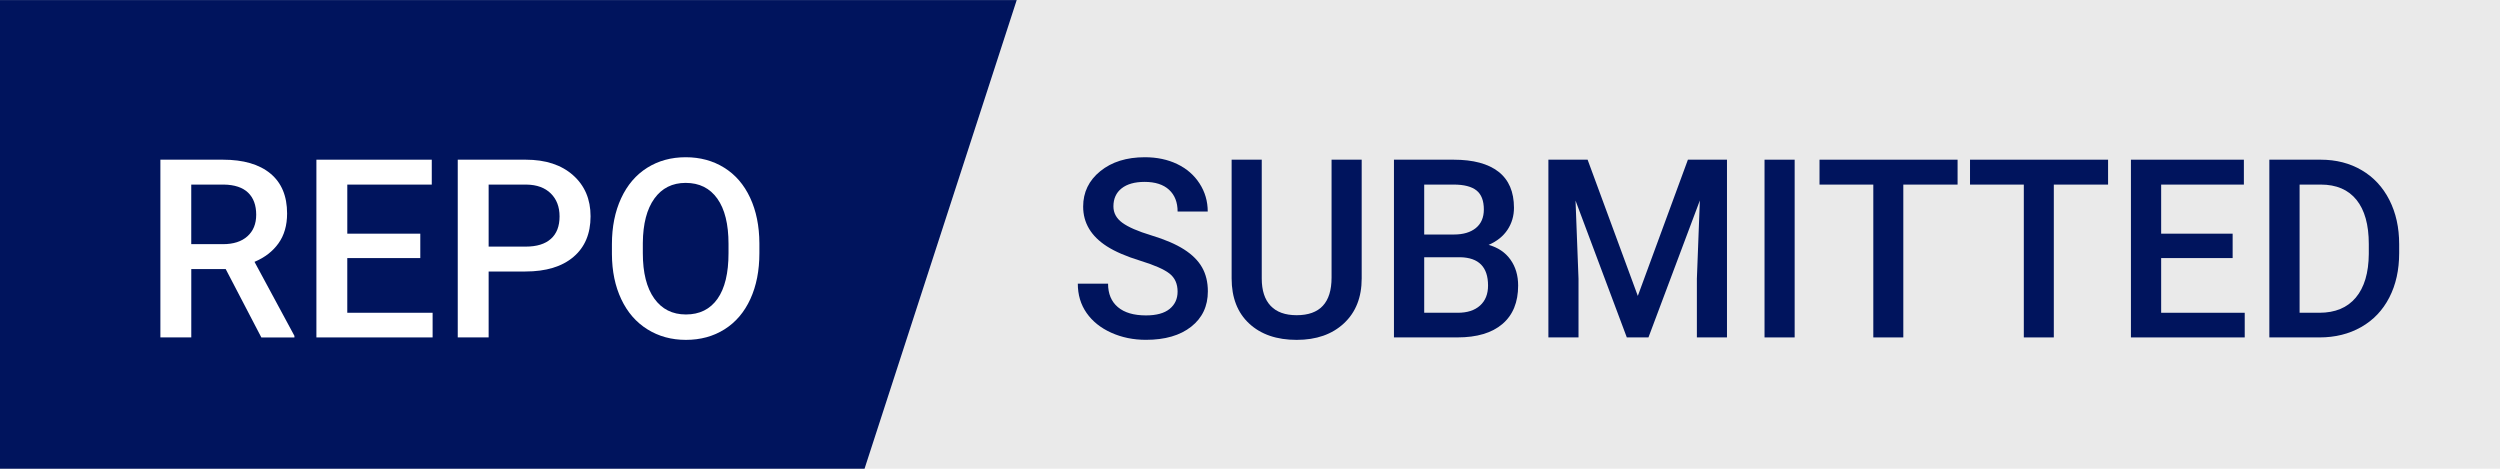
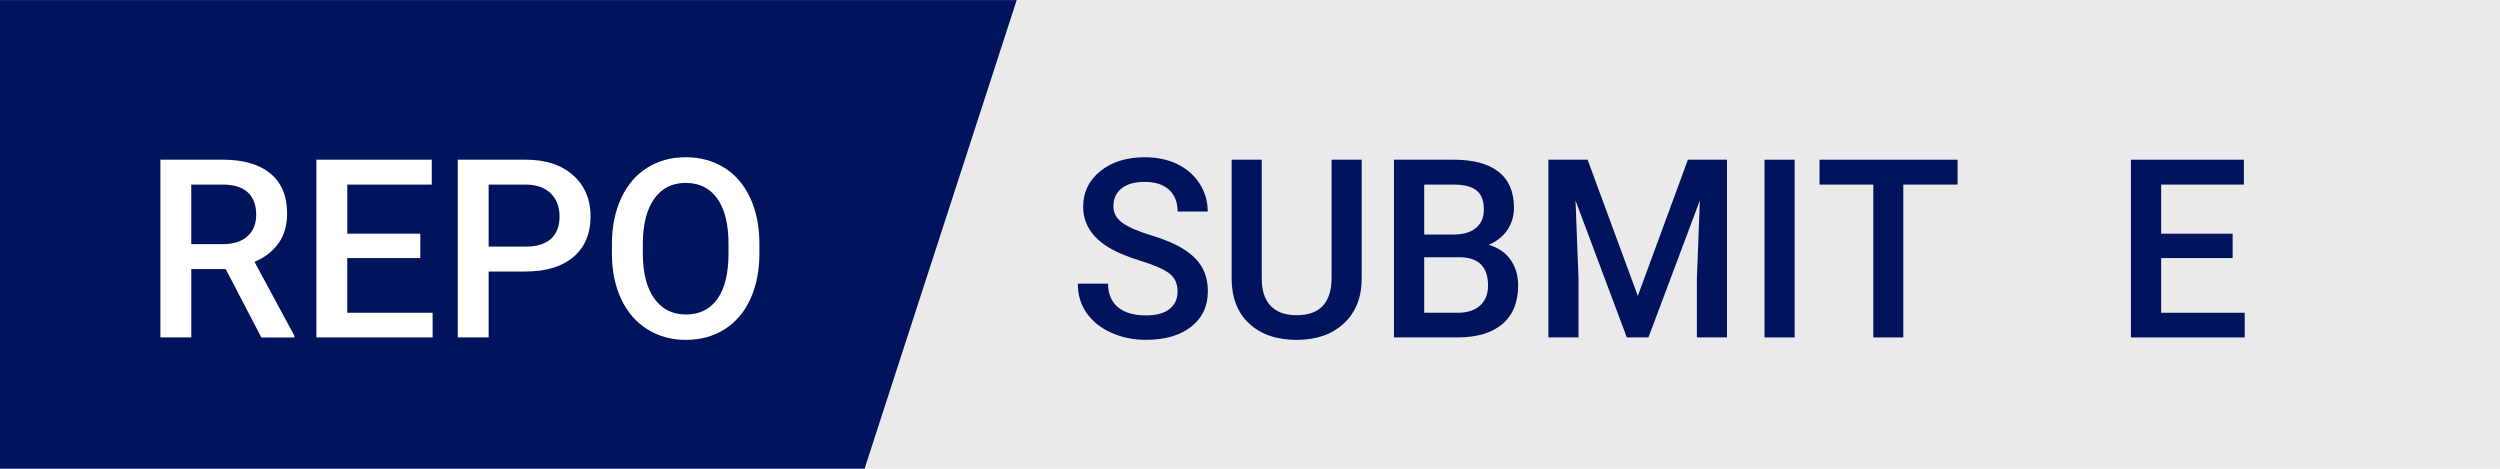
<svg xmlns="http://www.w3.org/2000/svg" version="1.1" x="0px" y="0px" viewBox="0 0 160 30" enable-background="new 0 0 160 30" xml:space="preserve">
  <g id="Layer_1">
    <rect x="0" fill="#EAEAEA" width="160" height="30" />
    <polygon fill="#00145D" points="55.331,29.997 0,29.997 0,0.003 65.07,0.003  " />
    <g>
      <path fill="#FFFFFF" d="M14.445,17.22h-2.203v4.375h-1.977V10.22h4c1.312,0,2.325,0.295,3.039,0.884    c0.713,0.589,1.07,1.441,1.07,2.557c0,0.762-0.184,1.398-0.551,1.912s-0.879,0.908-1.535,1.185l2.555,4.736v0.102h-2.117    L14.445,17.22z M12.242,15.626h2.031c0.667,0,1.188-0.168,1.562-0.504c0.375-0.336,0.562-0.795,0.562-1.379    c0-0.609-0.173-1.08-0.52-1.414c-0.347-0.333-0.863-0.505-1.551-0.516h-2.086V15.626z" />
      <path fill="#FFFFFF" d="M26.898,16.517h-4.672v3.5h5.461v1.578H20.25V10.22h7.383v1.594h-5.406v3.141h4.672V16.517z" />
      <path fill="#FFFFFF" d="M31.273,17.376v4.219h-1.977V10.22h4.352c1.271,0,2.28,0.331,3.027,0.993    c0.747,0.662,1.121,1.538,1.121,2.628c0,1.116-0.366,1.984-1.098,2.604c-0.732,0.621-1.757,0.931-3.074,0.931H31.273z     M31.273,15.783h2.375c0.703,0,1.239-0.165,1.609-0.496c0.37-0.33,0.555-0.809,0.555-1.434c0-0.614-0.188-1.105-0.562-1.473    s-0.891-0.556-1.547-0.566h-2.43V15.783z" />
      <path fill="#FFFFFF" d="M48.601,16.204c0,1.115-0.193,2.093-0.578,2.934c-0.386,0.842-0.937,1.487-1.652,1.938    c-0.716,0.451-1.541,0.676-2.473,0.676c-0.922,0-1.744-0.225-2.465-0.676c-0.722-0.45-1.279-1.092-1.672-1.926    c-0.394-0.833-0.593-1.794-0.598-2.883v-0.641c0-1.109,0.196-2.088,0.59-2.938c0.393-0.849,0.948-1.498,1.664-1.949    c0.716-0.45,1.538-0.676,2.465-0.676c0.927,0,1.749,0.223,2.465,0.668c0.716,0.445,1.27,1.086,1.66,1.922s0.588,1.809,0.594,2.918    V16.204z M46.625,15.611c0-1.26-0.238-2.227-0.715-2.898s-1.152-1.008-2.027-1.008c-0.854,0-1.522,0.335-2.004,1.004    c-0.482,0.67-0.728,1.616-0.738,2.84v0.656c0,1.25,0.243,2.217,0.73,2.898c0.487,0.683,1.163,1.023,2.027,1.023    c0.875,0,1.548-0.333,2.02-1c0.471-0.666,0.707-1.641,0.707-2.922V15.611z" />
    </g>
    <g>
      <path fill="#00145D" d="M75.366,18.665c0-0.5-0.172-0.886-0.517-1.156s-0.965-0.544-1.863-0.82    c-0.898-0.276-1.612-0.583-2.142-0.922c-1.015-0.651-1.522-1.5-1.522-2.547c0-0.917,0.366-1.672,1.098-2.266    s1.682-0.891,2.85-0.891c0.775,0,1.466,0.146,2.073,0.438s1.084,0.707,1.431,1.246c0.347,0.539,0.521,1.137,0.521,1.793h-1.928    c0-0.594-0.183-1.059-0.547-1.395s-0.886-0.504-1.564-0.504c-0.632,0-1.124,0.138-1.473,0.414    c-0.35,0.276-0.524,0.661-0.524,1.156c0,0.417,0.188,0.765,0.566,1.043s1,0.55,1.867,0.812s1.563,0.562,2.089,0.898    c0.525,0.336,0.91,0.722,1.155,1.156c0.245,0.435,0.367,0.944,0.367,1.527c0,0.948-0.356,1.702-1.067,2.262    s-1.677,0.84-2.896,0.84c-0.806,0-1.546-0.152-2.222-0.457s-1.201-0.726-1.576-1.262s-0.562-1.161-0.562-1.875h1.936    c0,0.646,0.209,1.146,0.627,1.5c0.418,0.354,1.018,0.531,1.798,0.531c0.673,0,1.18-0.14,1.519-0.418    C75.196,19.492,75.366,19.123,75.366,18.665z" />
      <path fill="#00145D" d="M87.148,10.22v7.602c0,1.208-0.379,2.165-1.136,2.871s-1.766,1.059-3.026,1.059    c-1.275,0-2.288-0.348-3.037-1.043c-0.75-0.695-1.125-1.66-1.125-2.895V10.22h1.928v7.609c0,0.761,0.188,1.341,0.566,1.742    s0.934,0.602,1.668,0.602c1.489,0,2.234-0.802,2.234-2.406V10.22H87.148z" />
      <path fill="#00145D" d="M89.213,21.595V10.22h3.817c1.26,0,2.219,0.258,2.877,0.773c0.658,0.516,0.987,1.284,0.987,2.305    c0,0.521-0.138,0.989-0.413,1.406s-0.679,0.739-1.209,0.969c0.602,0.167,1.067,0.48,1.396,0.941    c0.329,0.461,0.493,1.015,0.493,1.66c0,1.067-0.335,1.888-1.006,2.461c-0.671,0.573-1.631,0.859-2.88,0.859H89.213z     M91.149,15.009h1.897c0.602,0,1.072-0.14,1.412-0.418c0.339-0.278,0.508-0.673,0.508-1.184c0-0.562-0.157-0.969-0.47-1.219    c-0.314-0.25-0.802-0.375-1.465-0.375h-1.882V15.009z M91.149,16.462v3.555h2.15c0.607,0,1.081-0.153,1.423-0.461    s0.513-0.734,0.513-1.281c0-1.183-0.592-1.786-1.775-1.812H91.149z" />
      <path fill="#00145D" d="M101.607,10.22l3.213,8.719l3.206-8.719h2.501v11.375H108.6v-3.75l0.191-5.016l-3.29,8.766h-1.385    l-3.282-8.758l0.191,5.008v3.75h-1.928V10.22H101.607z" />
      <path fill="#00145D" d="M114.858,21.595h-1.928V10.22h1.928V21.595z" />
      <path fill="#00145D" d="M125.285,11.814h-3.473v9.781h-1.92v-9.781h-3.443V10.22h8.836V11.814z" />
-       <path fill="#00145D" d="M134.917,11.814h-3.473v9.781h-1.92v-9.781h-3.443V10.22h8.836V11.814z" />
      <path fill="#00145D" d="M142.889,16.517h-4.575v3.5h5.348v1.578h-7.283V10.22h7.229v1.594h-5.294v3.141h4.575V16.517z" />
-       <path fill="#00145D" d="M145.238,21.595V10.22h3.29c0.984,0,1.858,0.224,2.621,0.672c0.762,0.448,1.353,1.083,1.771,1.906    c0.418,0.823,0.627,1.766,0.627,2.828v0.57c0,1.078-0.21,2.026-0.631,2.844s-1.02,1.448-1.798,1.891s-1.669,0.664-2.674,0.664    H145.238z M147.174,11.814v8.203h1.262c1.015,0,1.794-0.324,2.337-0.973c0.543-0.648,0.82-1.579,0.83-2.793v-0.633    c0-1.234-0.263-2.177-0.788-2.828s-1.288-0.977-2.288-0.977H147.174z" />
    </g>
  </g>
  <g id="stitky_nahled_tmava" display="none">
</g>
  <g id="stitky_nahled_doplnkova">
</g>
</svg>